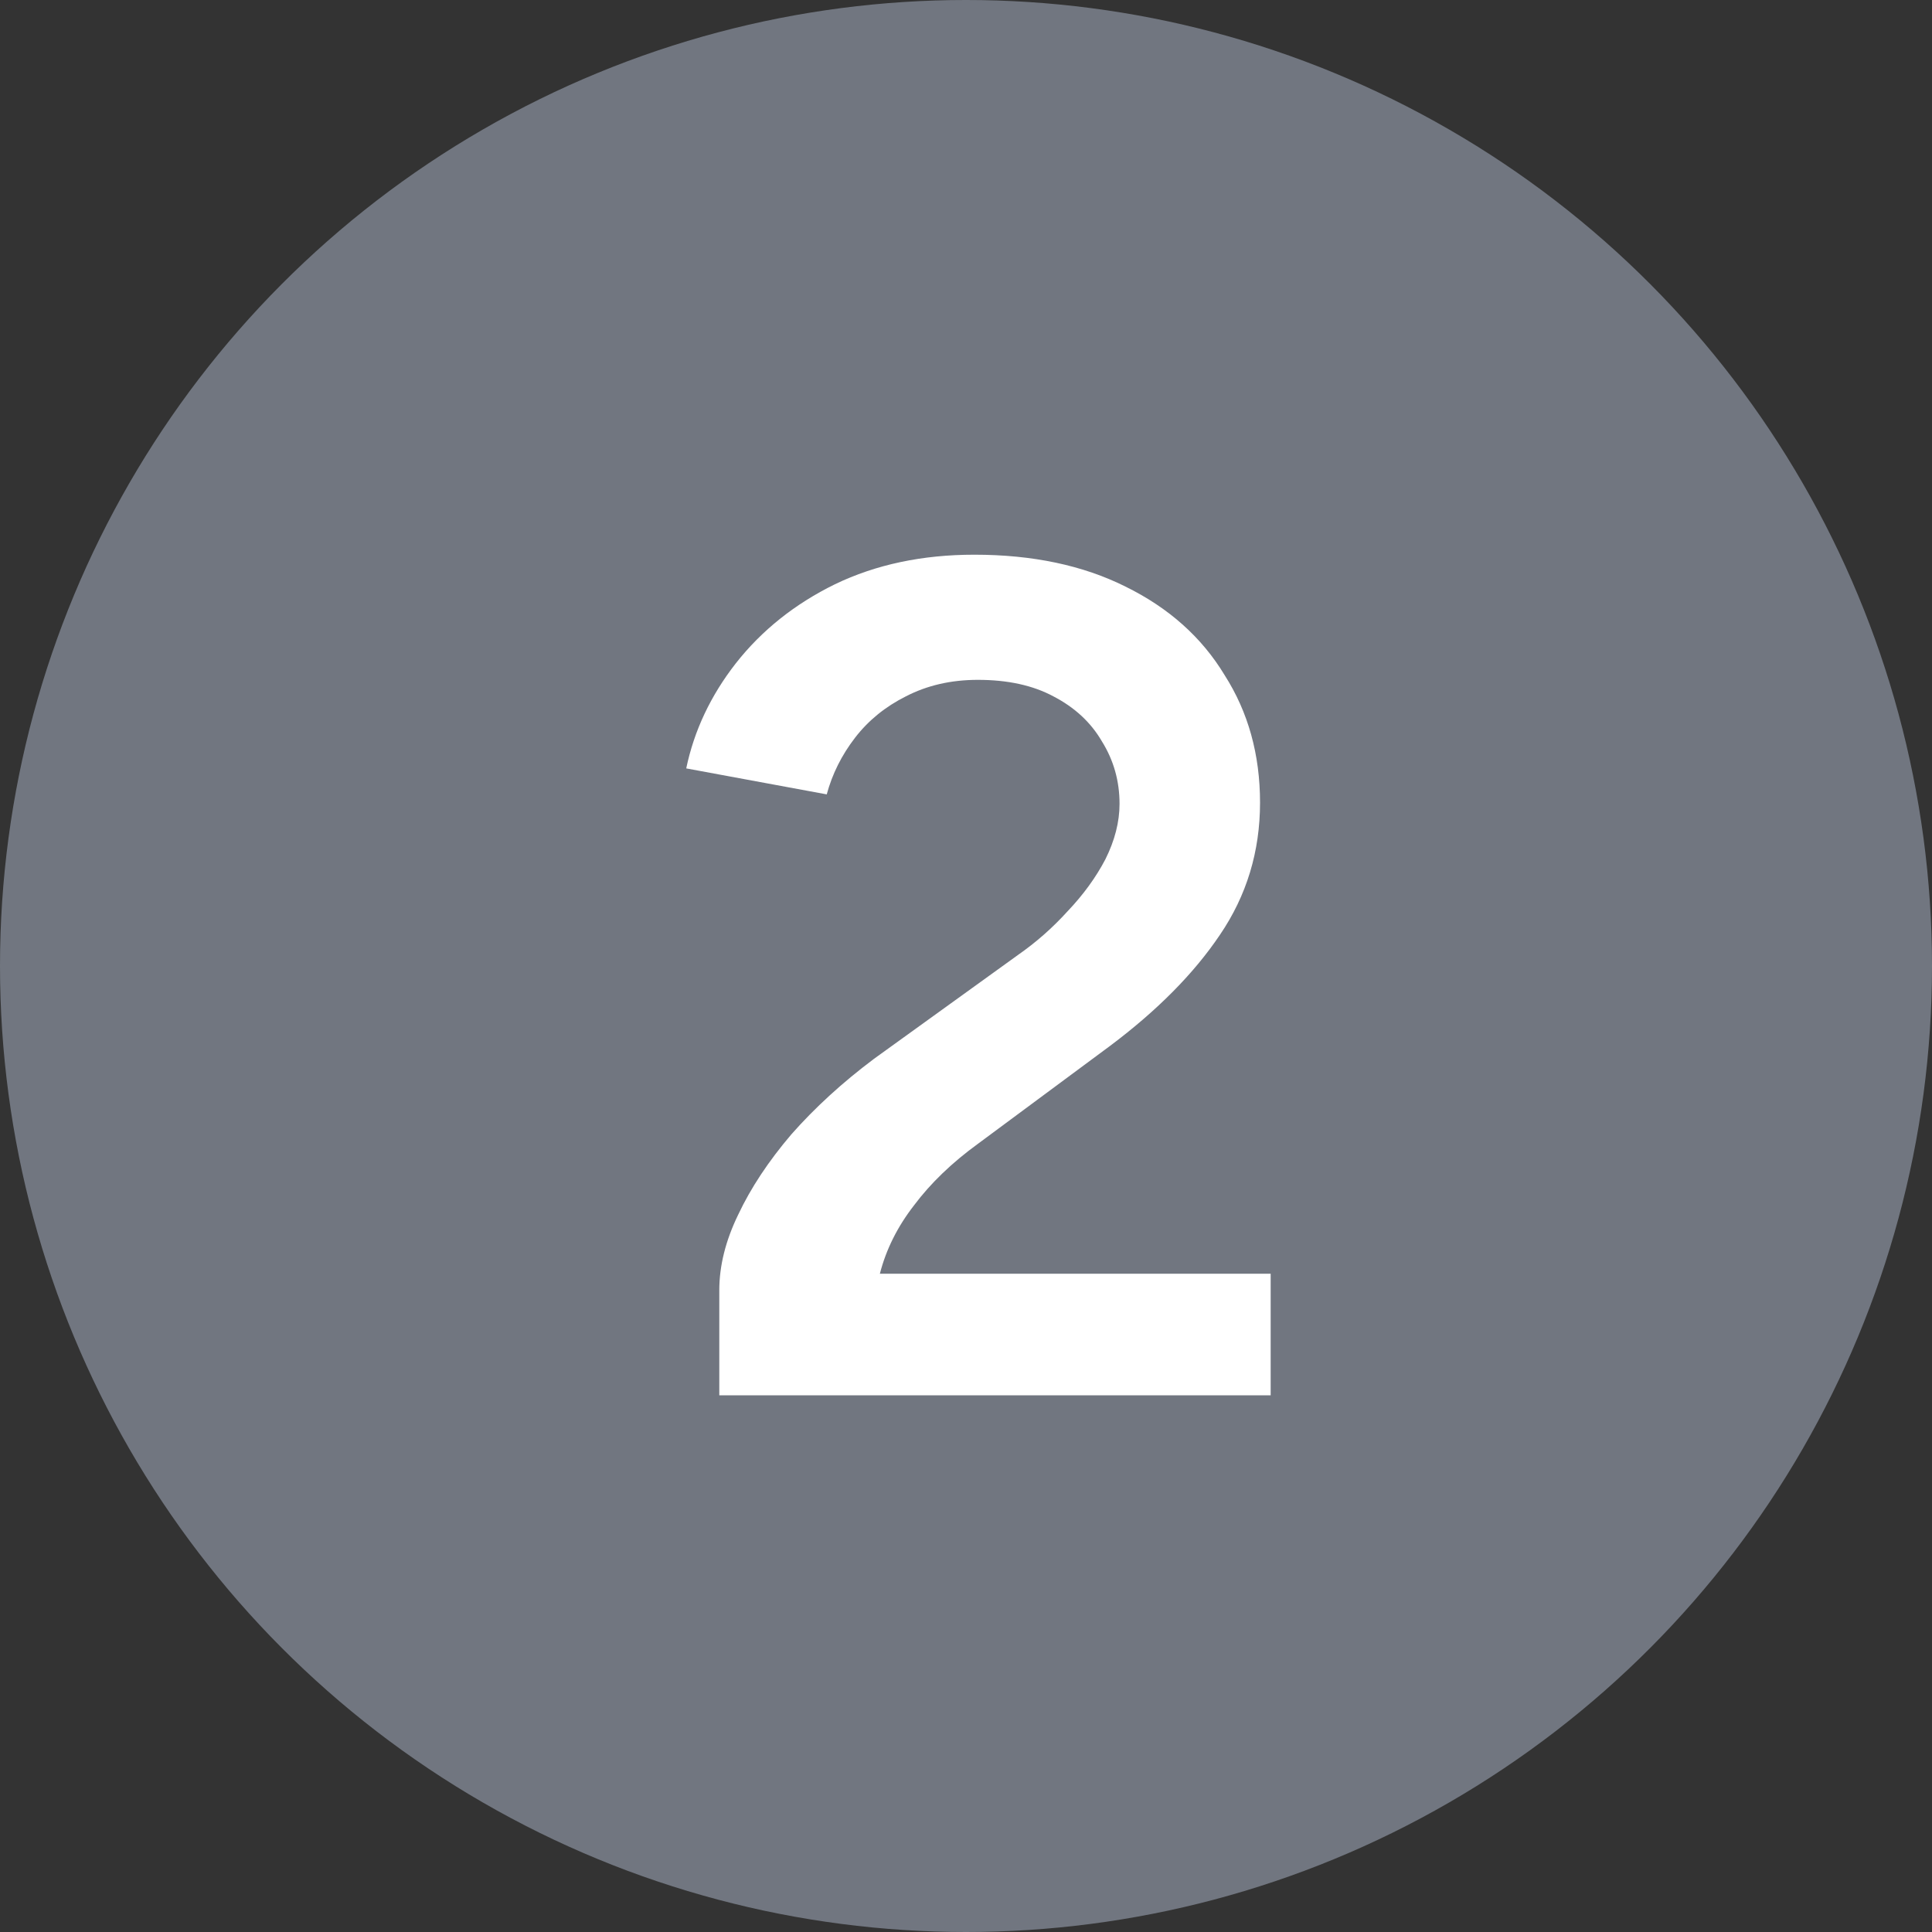
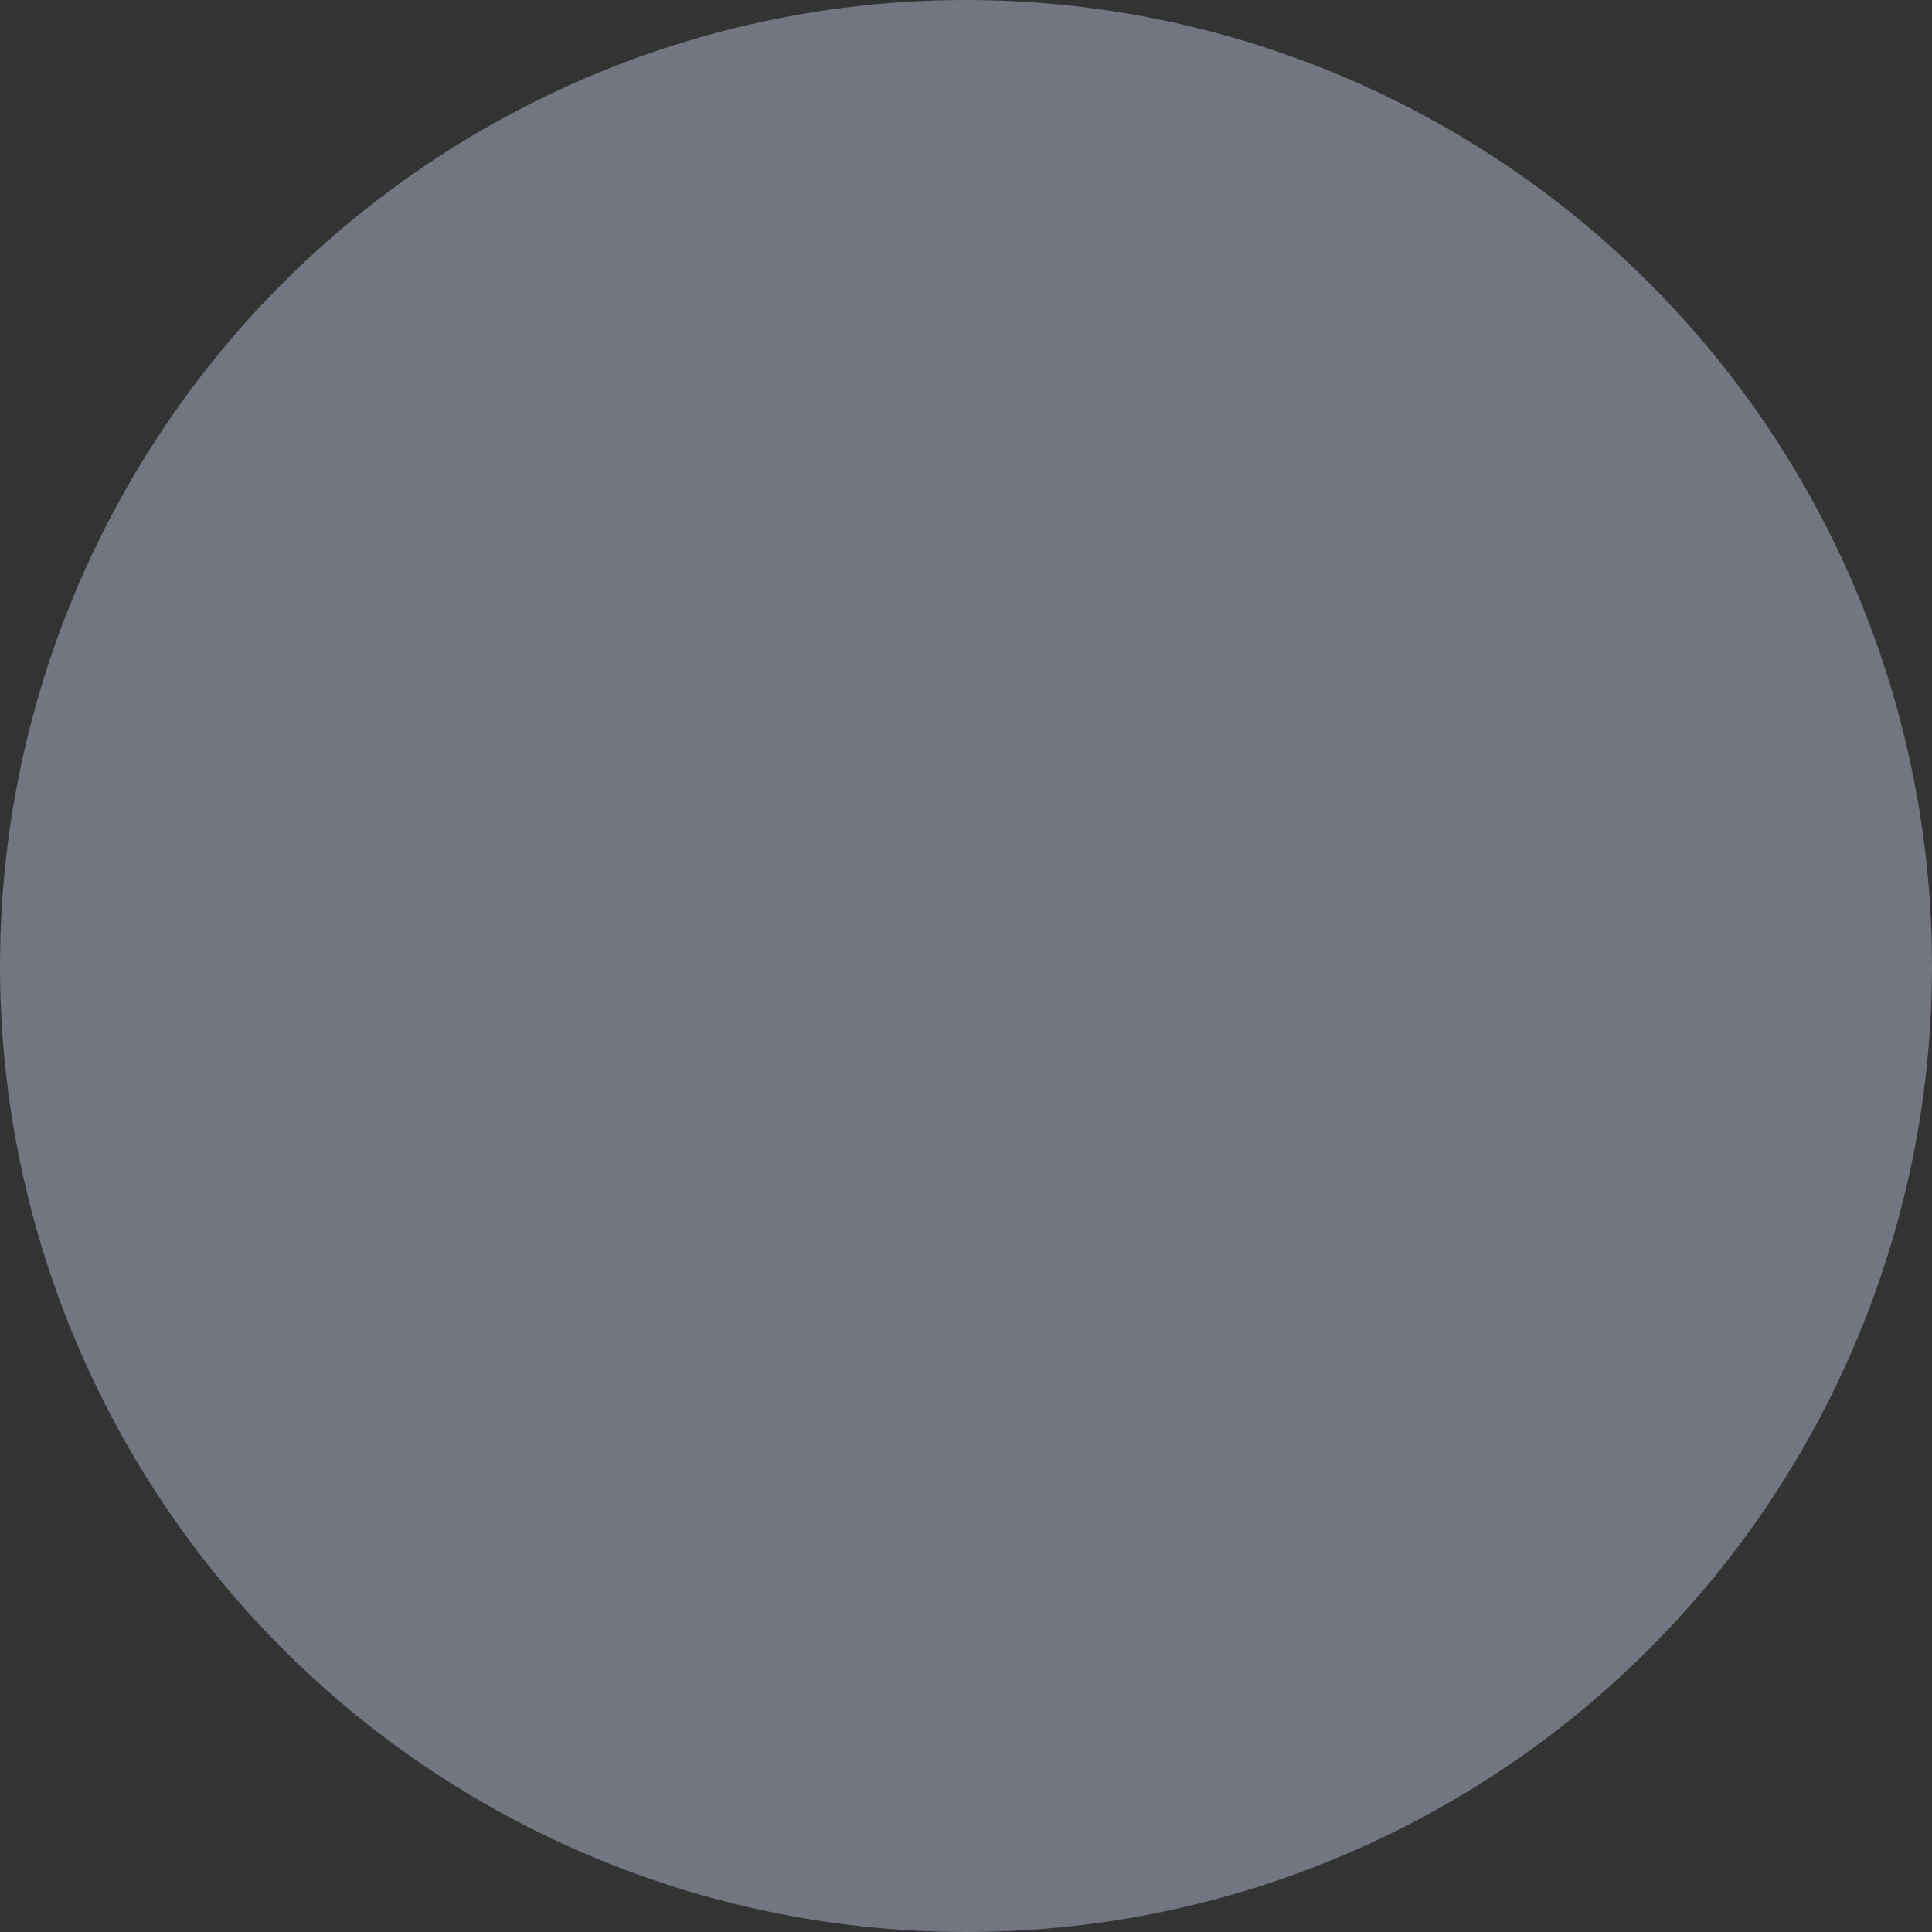
<svg xmlns="http://www.w3.org/2000/svg" width="36" height="36" viewBox="0 0 36 36" fill="none">
  <rect x="0" y="0" width="36" height="36" fill="#333333" stroke="none" />
  <circle cx="18" cy="18" r="18" fill="#717680" />
-   <path d="M13.403 26V24.042C13.403 23.587 13.52 23.118 13.755 22.634C13.99 22.135 14.32 21.637 14.745 21.138C15.185 20.639 15.698 20.17 16.285 19.73L18.969 17.794C19.306 17.559 19.614 17.288 19.893 16.98C20.186 16.672 20.421 16.349 20.597 16.012C20.773 15.66 20.861 15.315 20.861 14.978C20.861 14.553 20.751 14.164 20.531 13.812C20.326 13.46 20.025 13.181 19.629 12.976C19.248 12.771 18.778 12.668 18.221 12.668C17.722 12.668 17.275 12.771 16.879 12.976C16.498 13.167 16.182 13.423 15.933 13.746C15.684 14.069 15.508 14.421 15.405 14.802L12.787 14.318C12.934 13.614 13.242 12.961 13.711 12.36C14.195 11.744 14.811 11.253 15.559 10.886C16.322 10.519 17.187 10.336 18.155 10.336C19.24 10.336 20.179 10.534 20.971 10.93C21.778 11.326 22.394 11.876 22.819 12.58C23.259 13.269 23.479 14.061 23.479 14.956C23.479 15.865 23.23 16.687 22.731 17.42C22.247 18.139 21.565 18.828 20.685 19.488L18.221 21.314C17.737 21.666 17.341 22.047 17.033 22.458C16.725 22.854 16.512 23.279 16.395 23.734H23.677V26H13.403Z" fill="white" />
</svg>